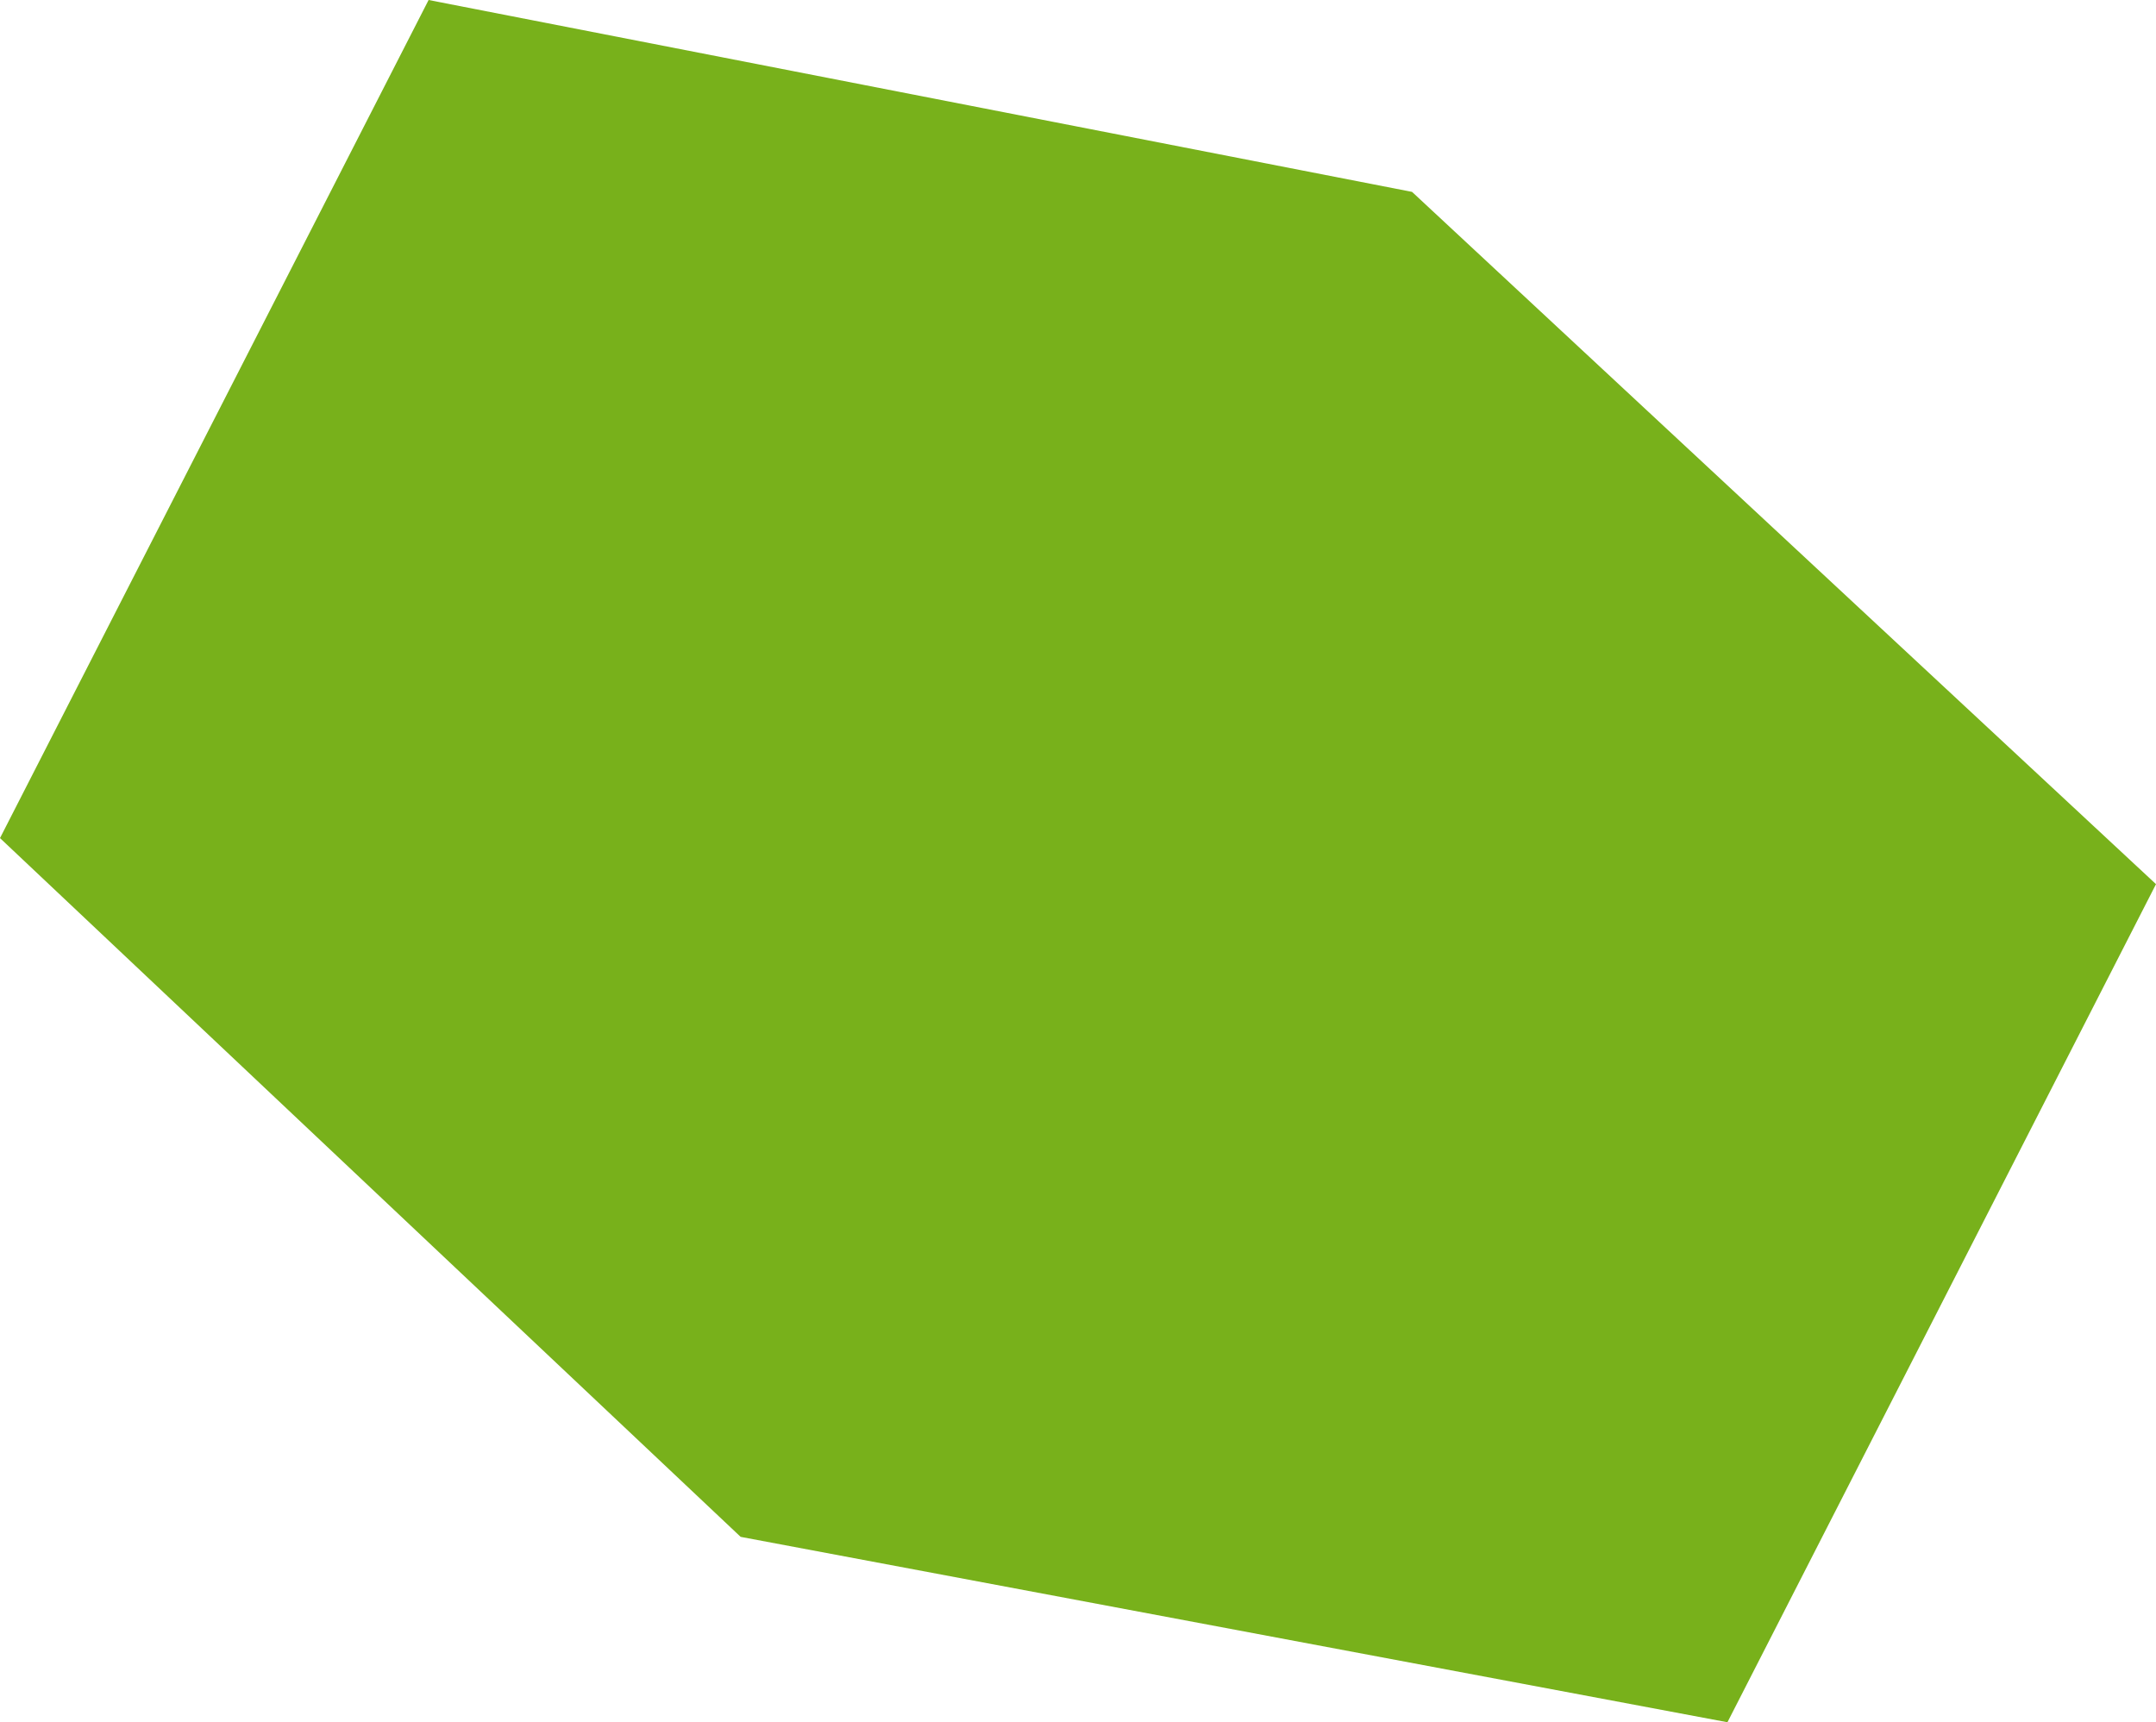
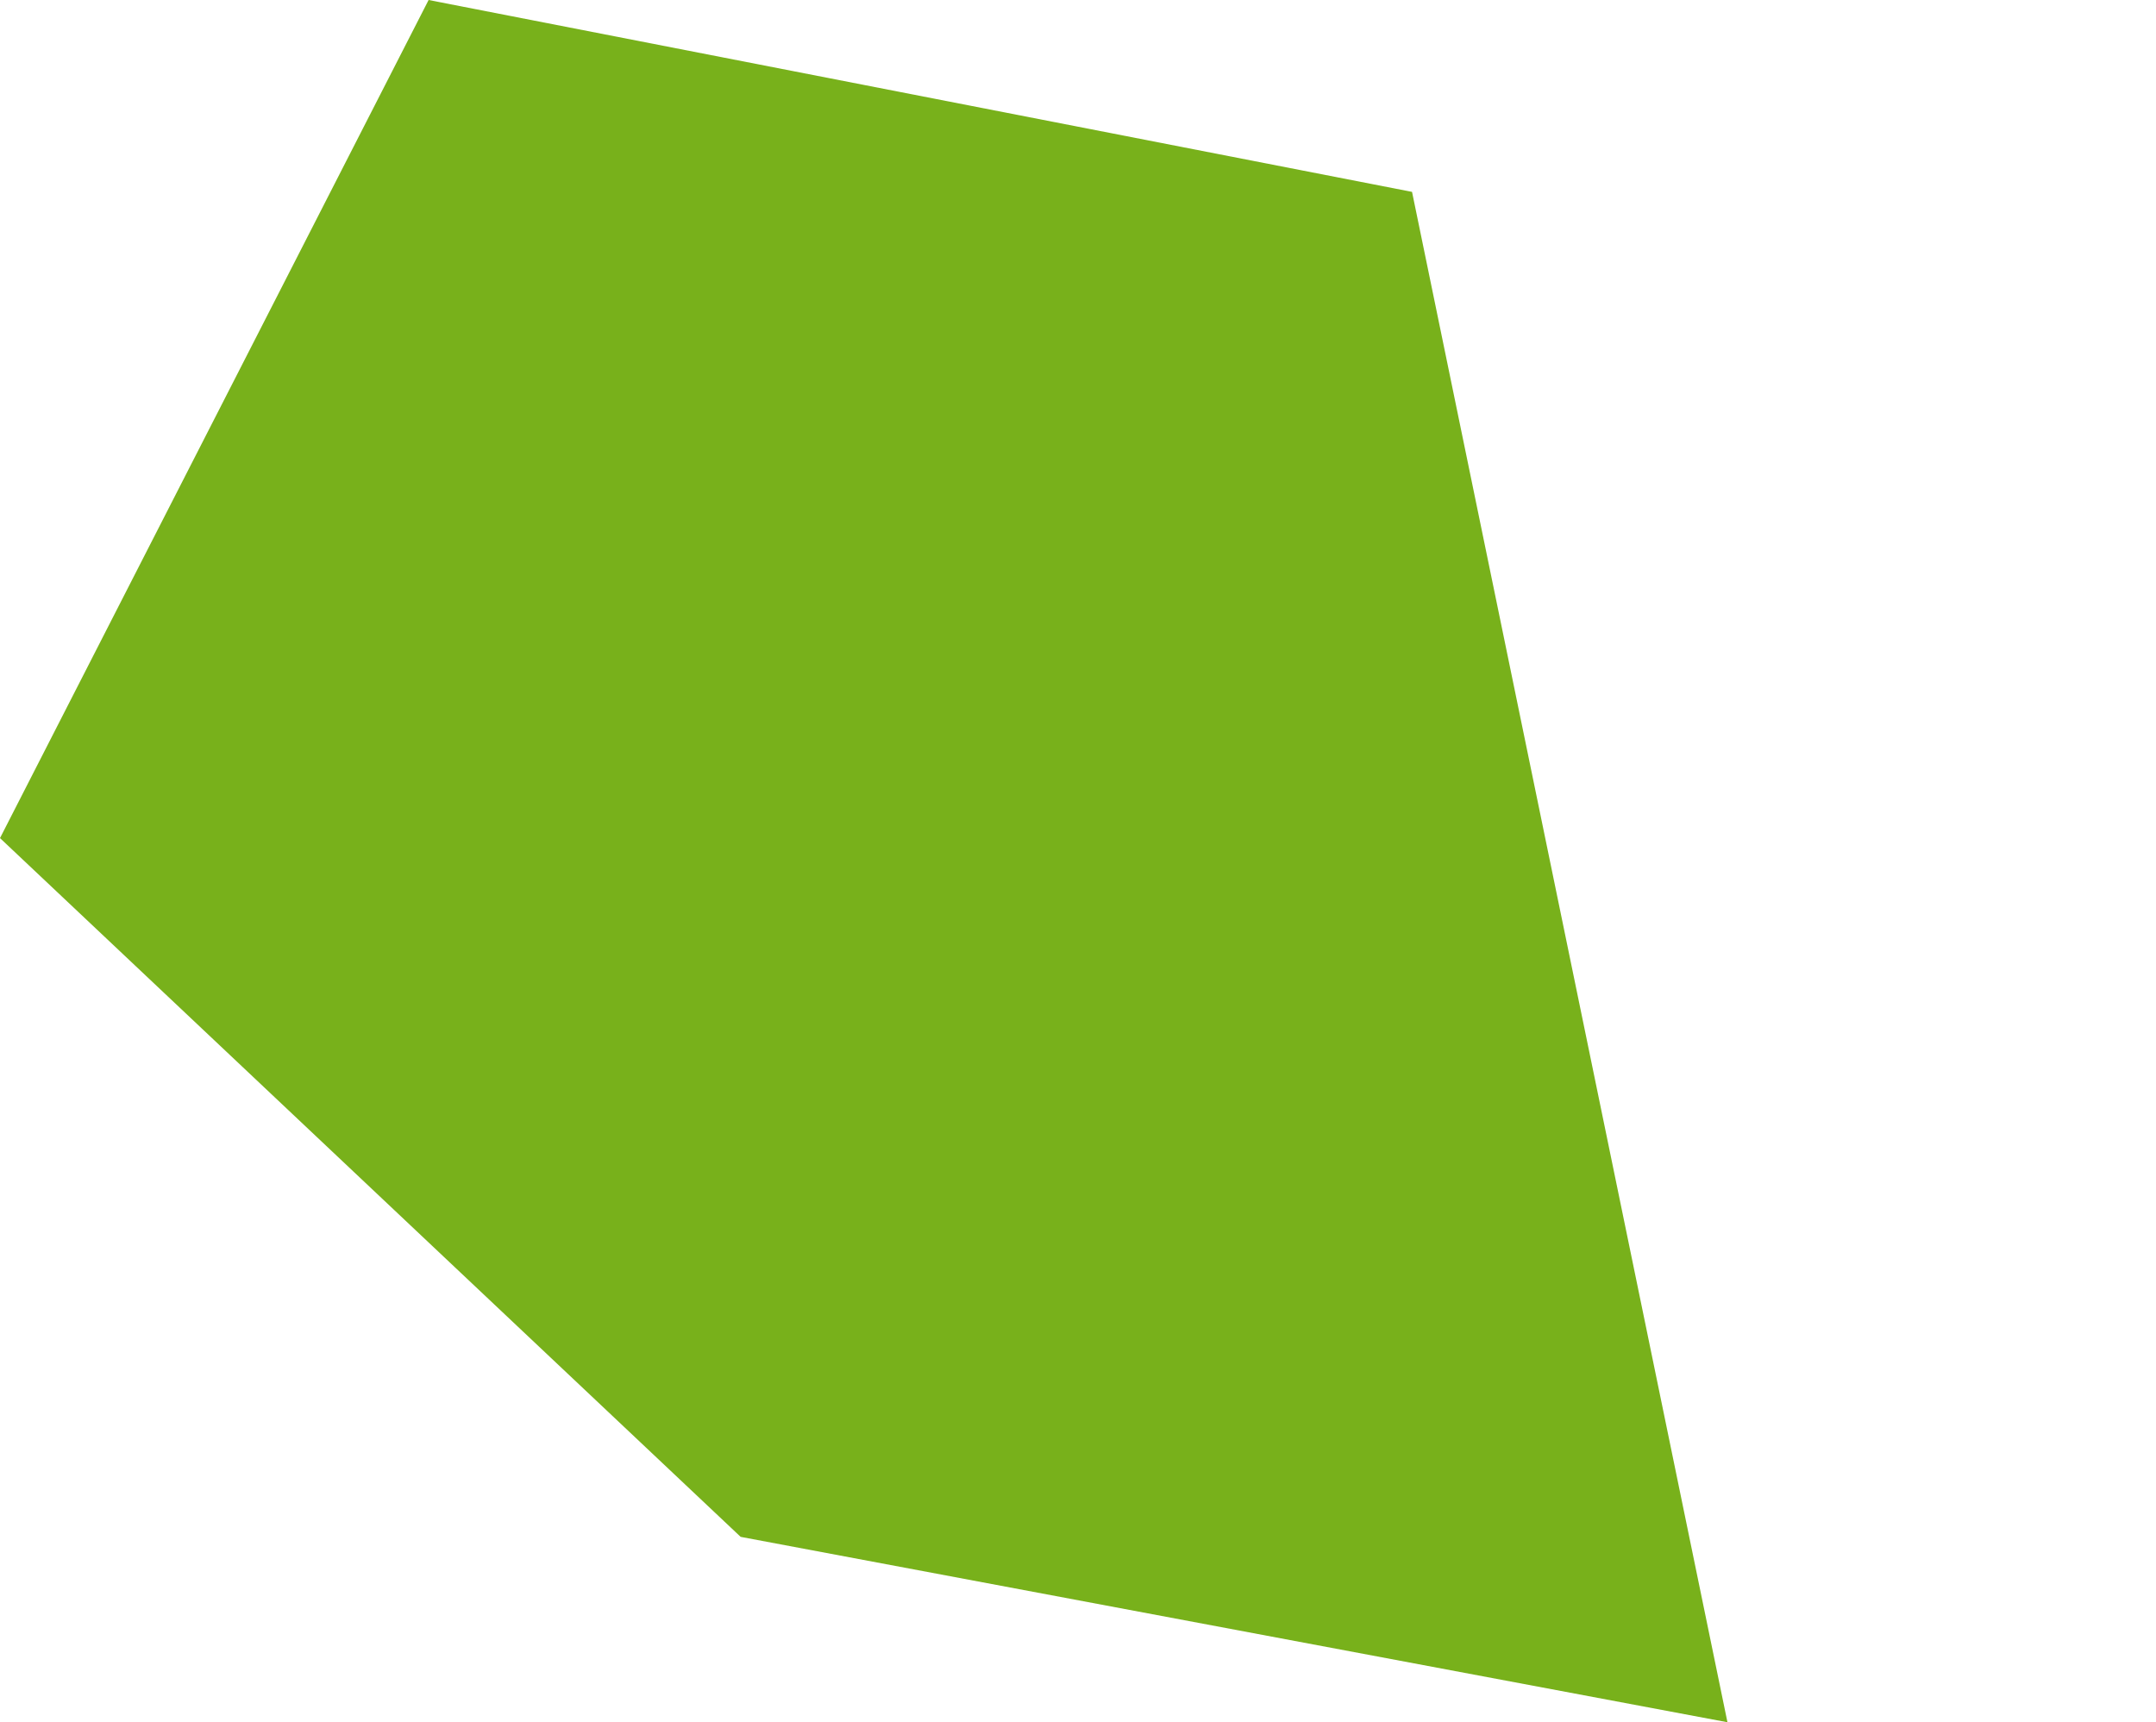
<svg xmlns="http://www.w3.org/2000/svg" width="552" height="441" viewBox="0 0 552 441" fill="none">
-   <path d="M0 214.604L189.627 393.53L442.279 441L552 226.396L361.524 49.132L109.733 0L0 214.604Z" fill="#78B11B" />
+   <path d="M0 214.604L189.627 393.53L442.279 441L361.524 49.132L109.733 0L0 214.604Z" fill="#78B11B" />
</svg>